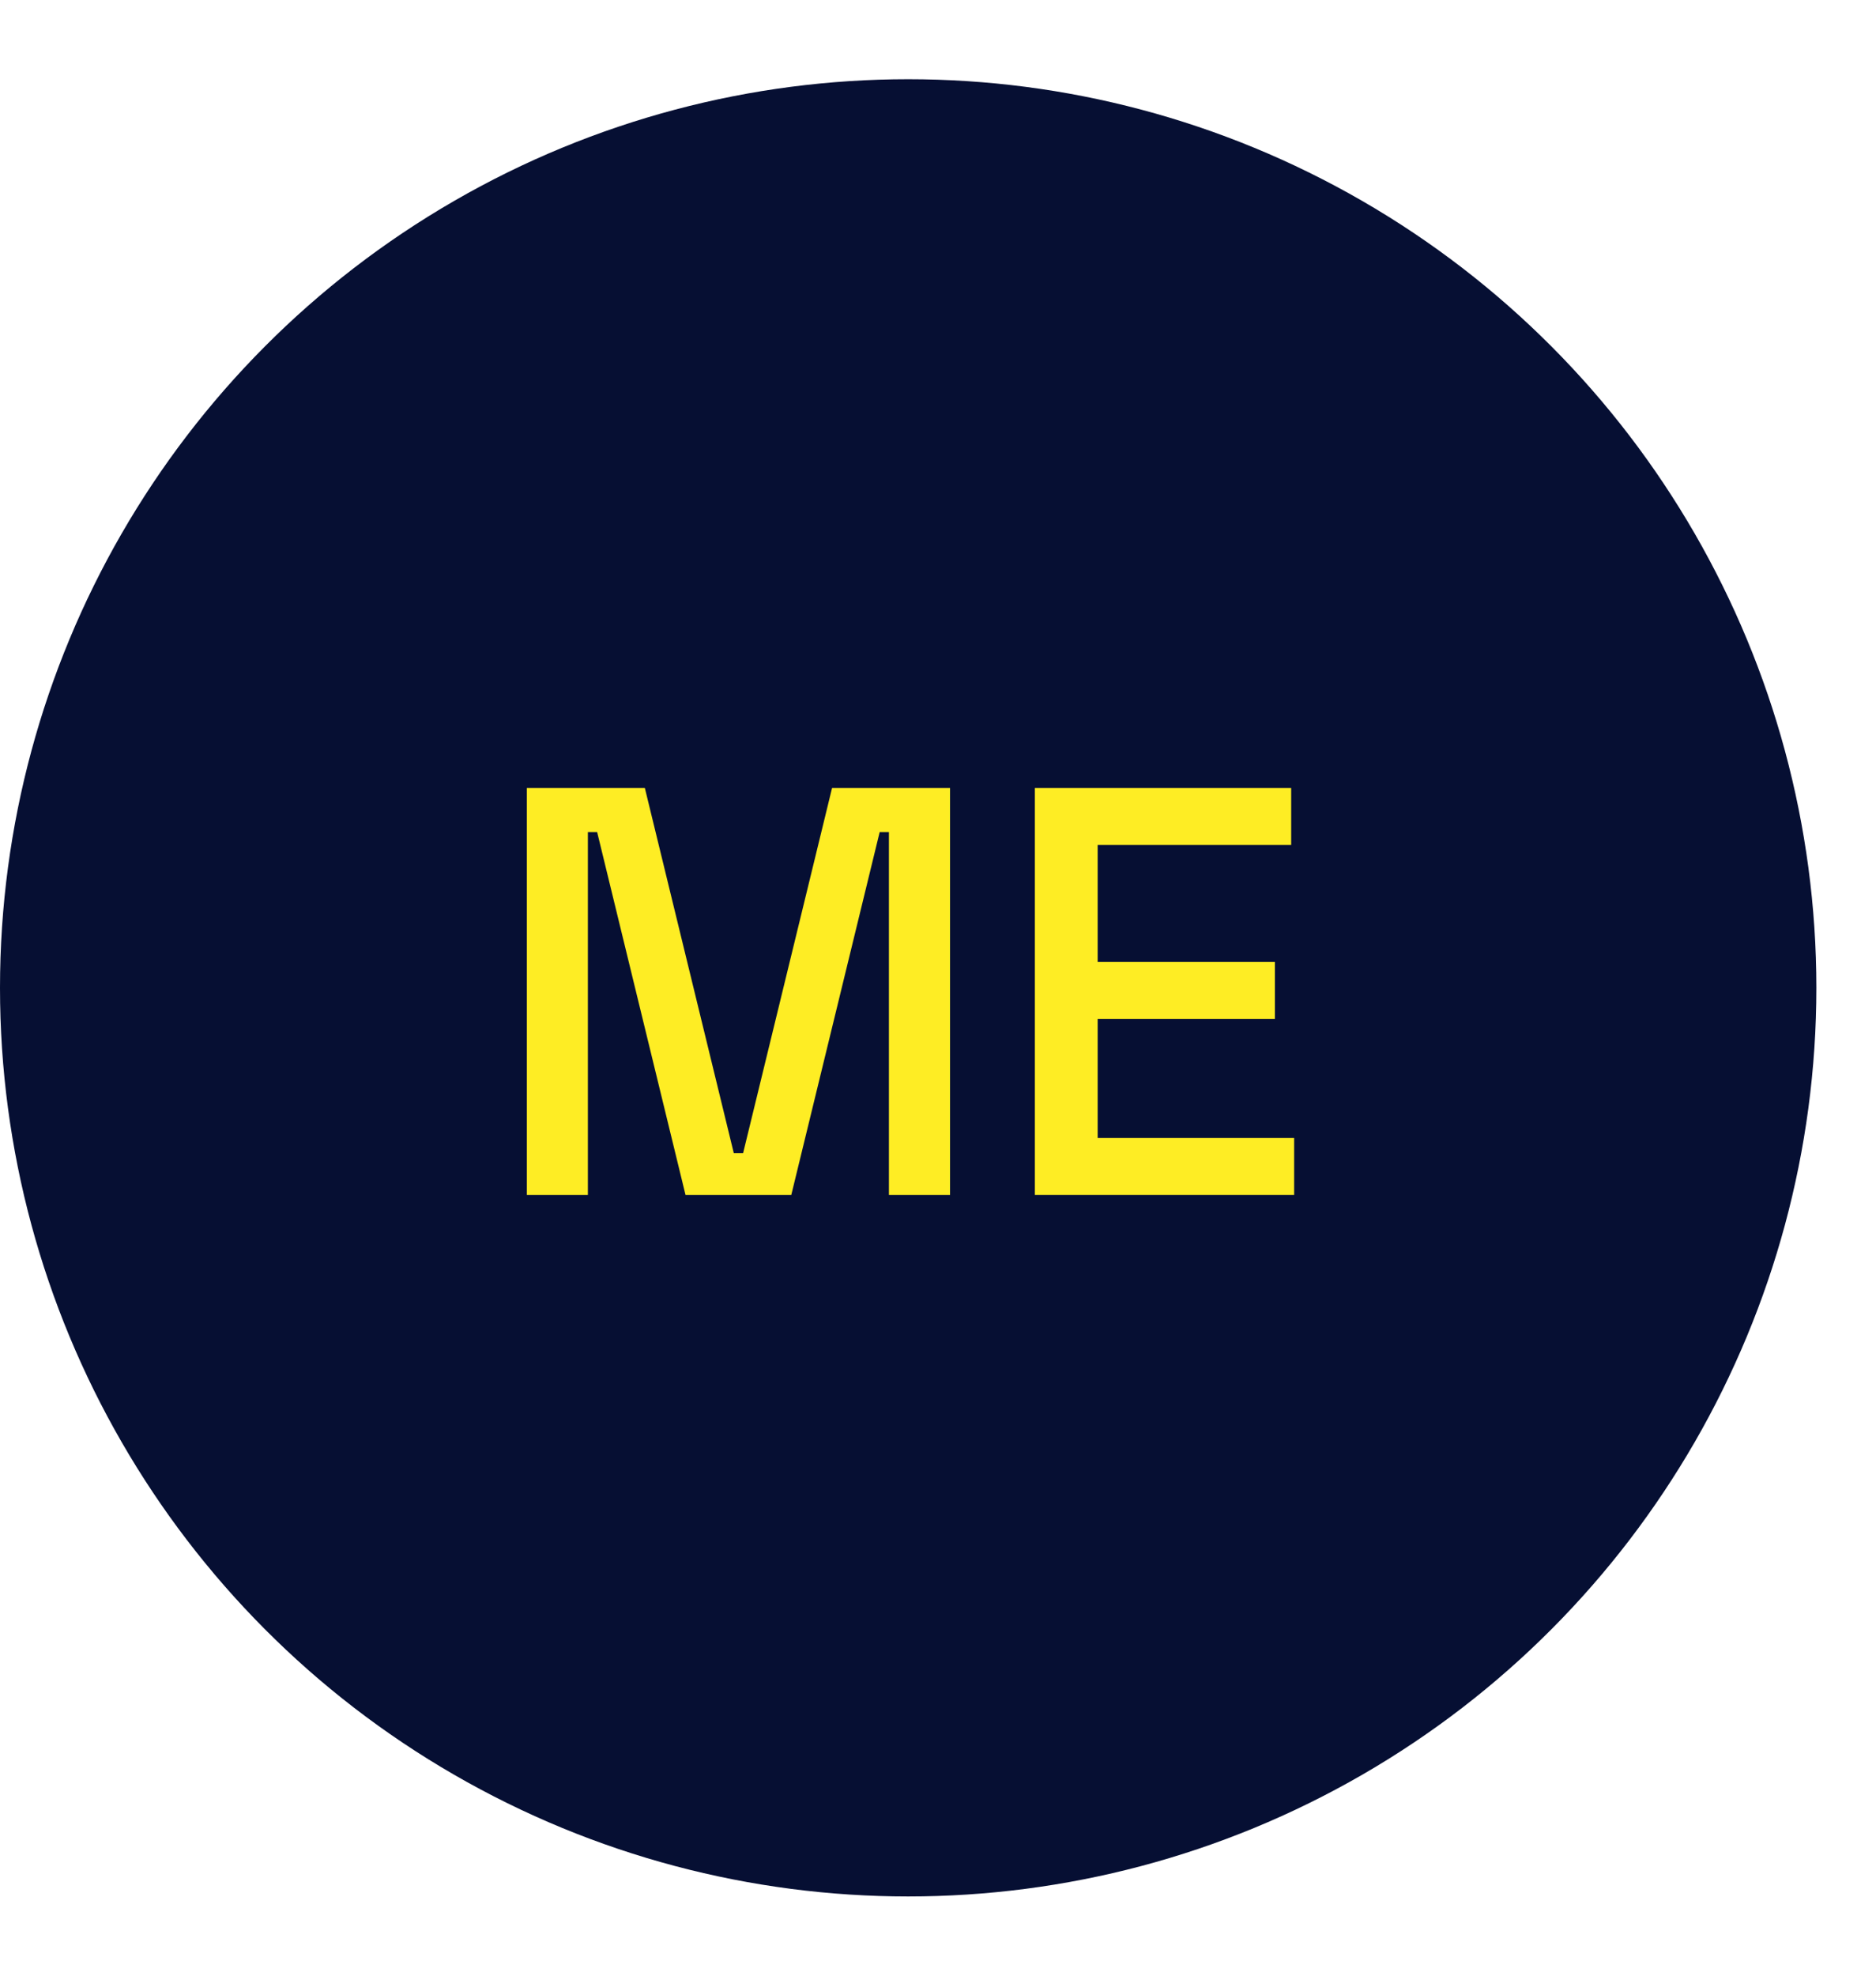
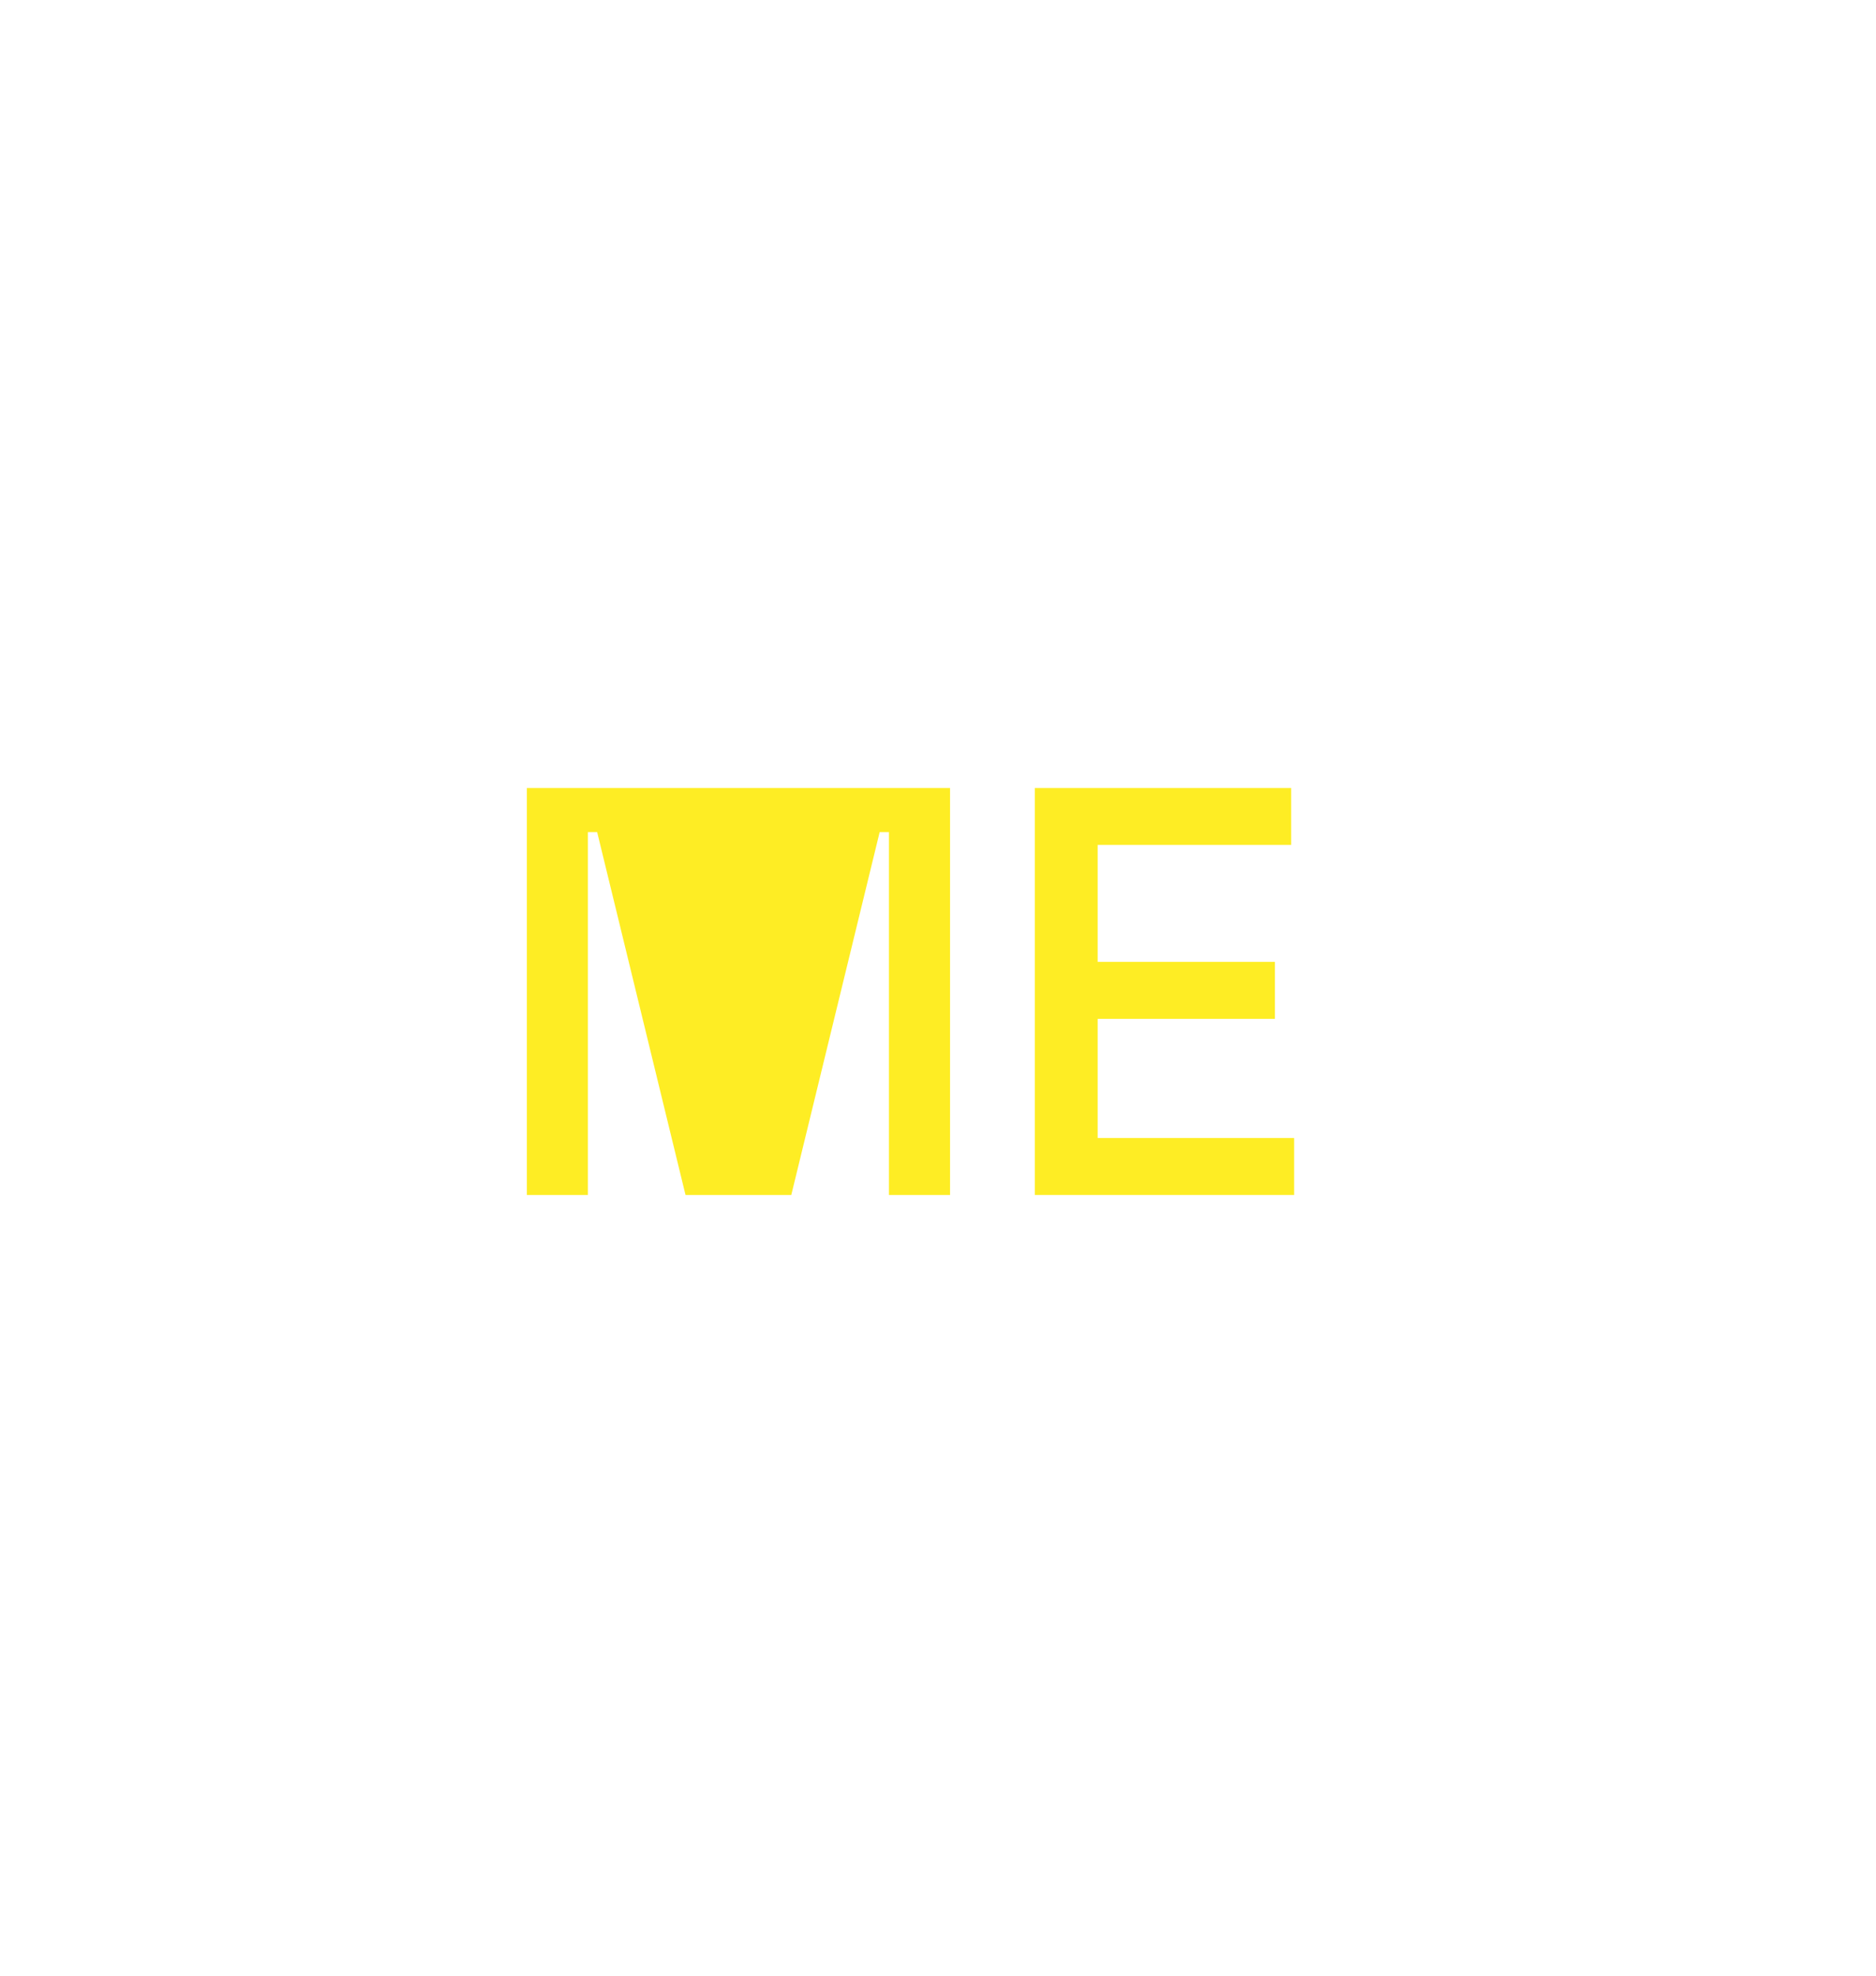
<svg xmlns="http://www.w3.org/2000/svg" width="19" height="20" viewBox="0 0 19 20" fill="none">
-   <circle cx="9.198" cy="10" r="9.198" fill="#060F33" />
  <path d="M10.481 12.097V7.977H13.077V8.553H11.117V9.737H12.912V10.314H11.117V11.52H13.107V12.097H10.481Z" fill="#FEED24" />
-   <path d="M5.336 12.097V7.977H6.531L7.432 11.674H7.526L8.427 7.977H9.622V12.097H9.003V8.424H8.909L8.014 12.097H6.943L6.048 8.424H5.954V12.097H5.336Z" fill="#FEED24" />
+   <path d="M5.336 12.097V7.977H6.531H7.526L8.427 7.977H9.622V12.097H9.003V8.424H8.909L8.014 12.097H6.943L6.048 8.424H5.954V12.097H5.336Z" fill="#FEED24" />
</svg>